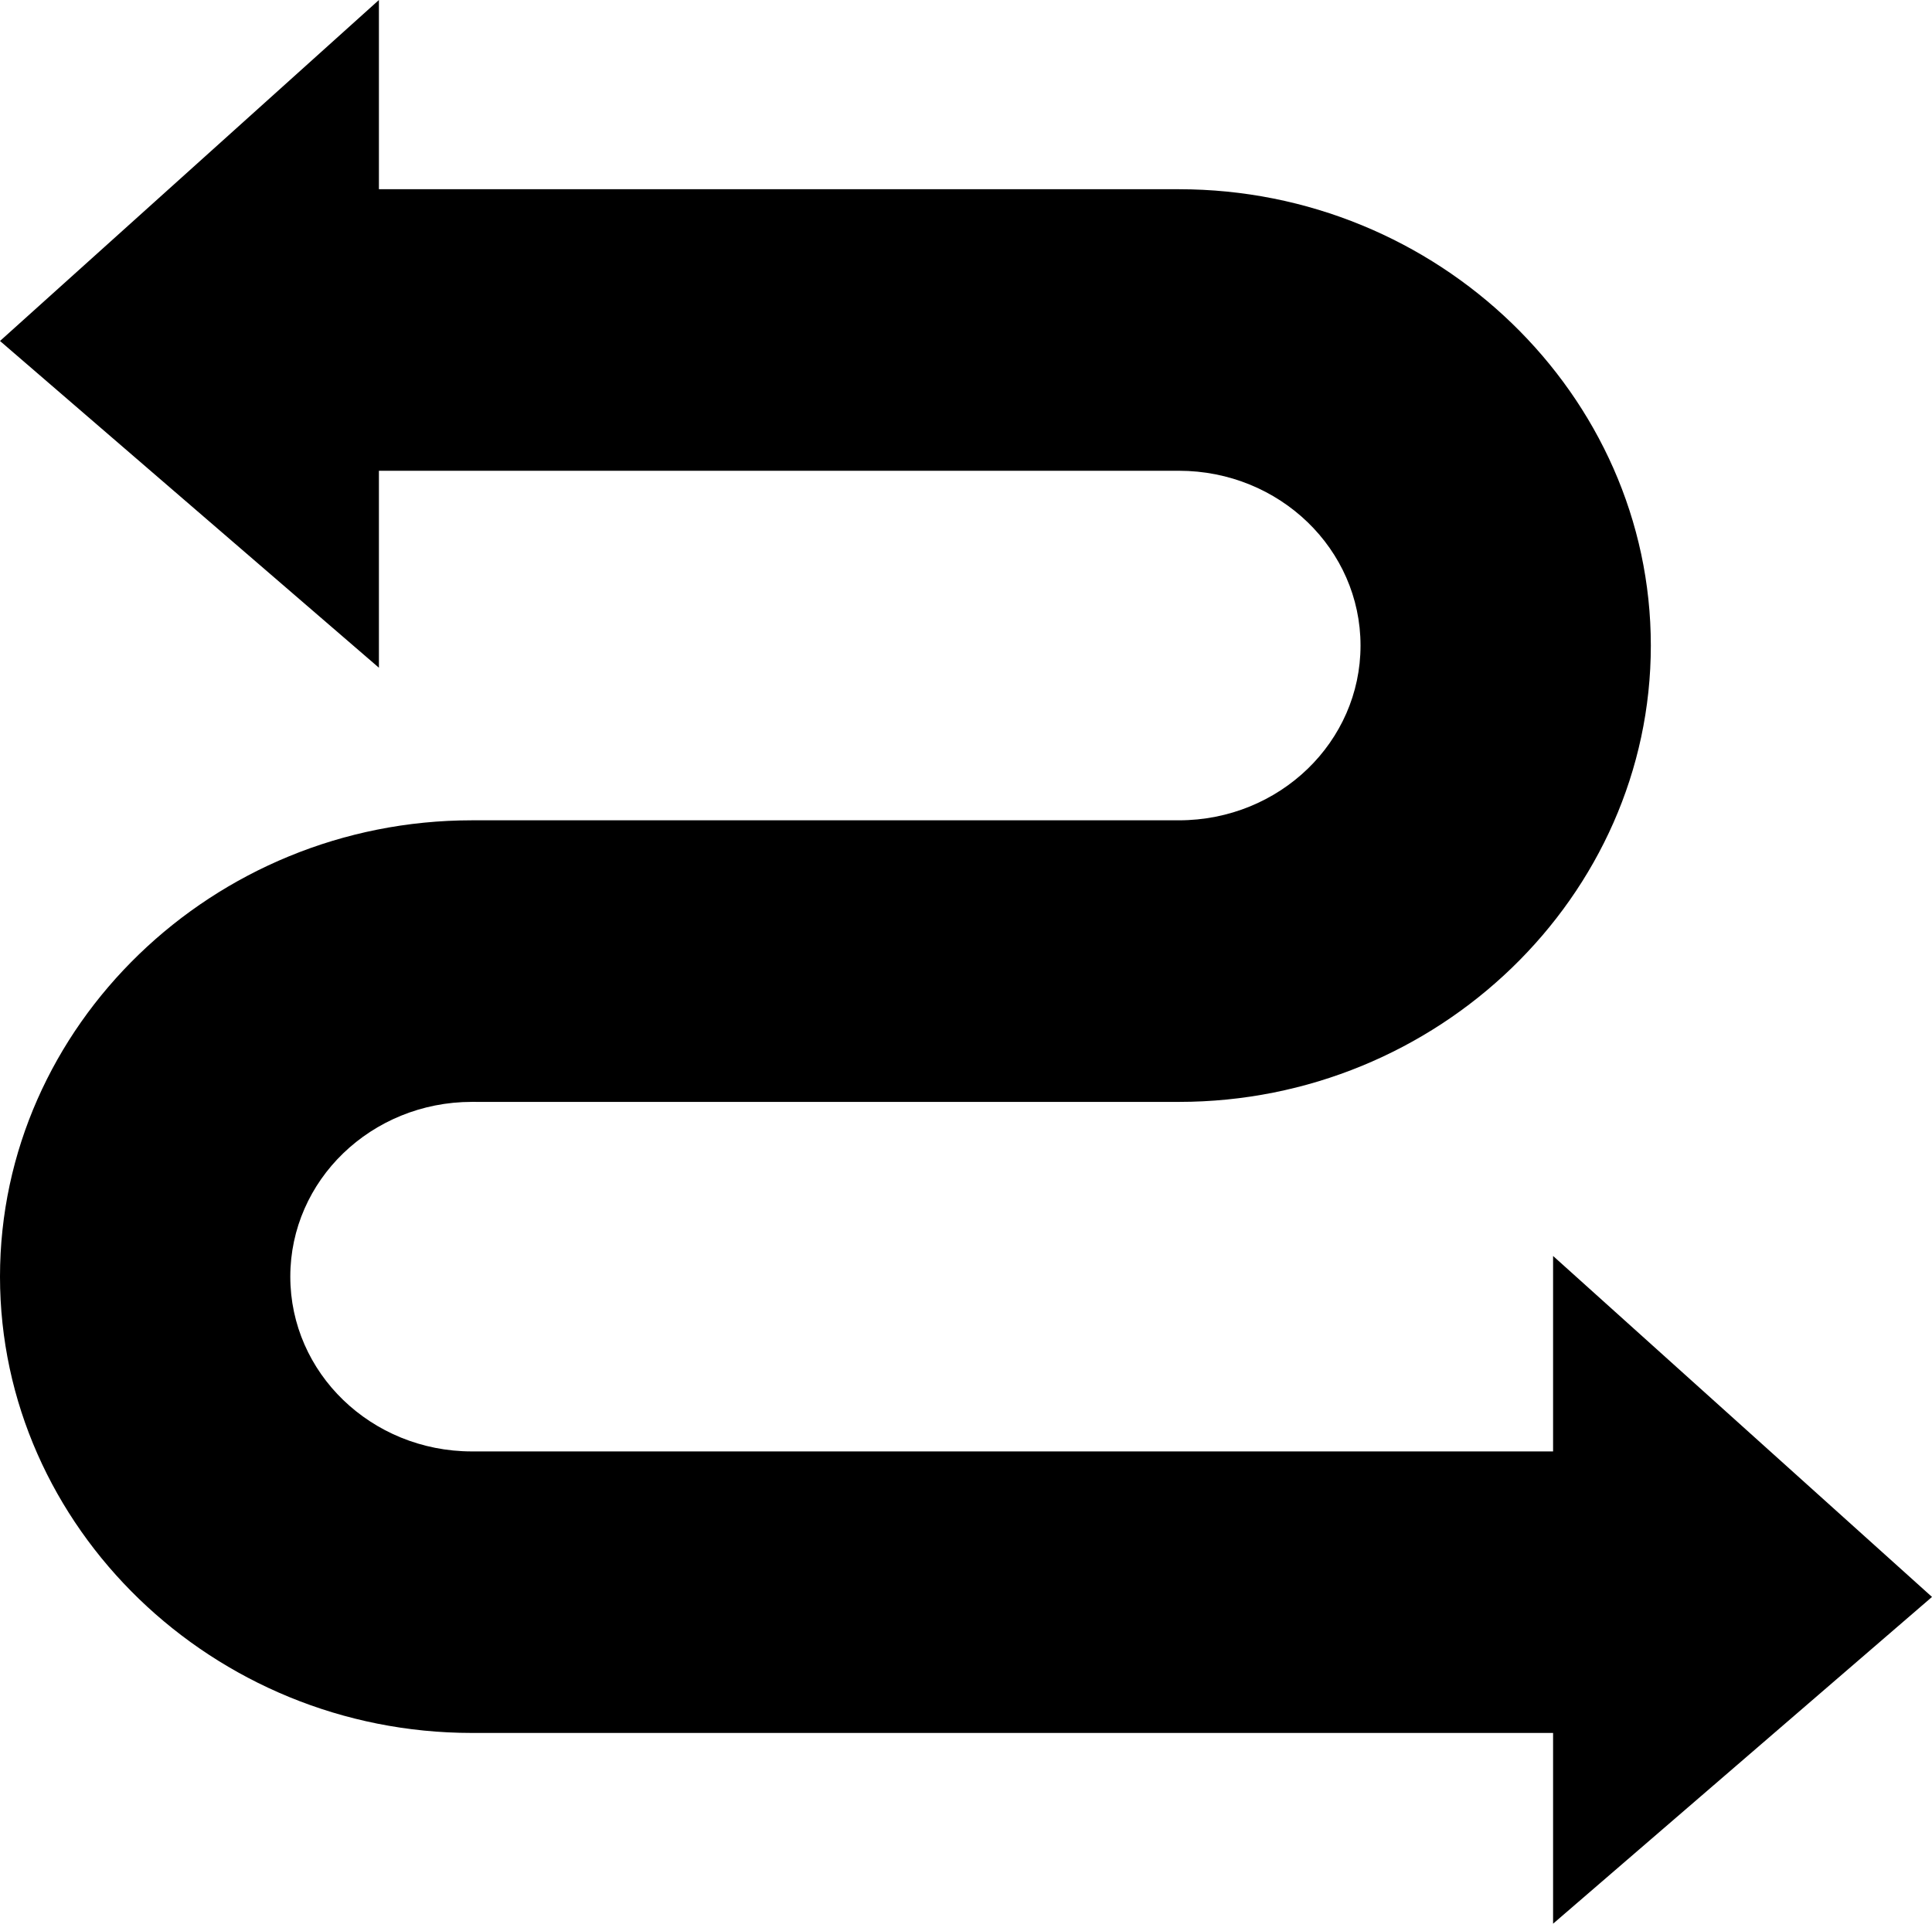
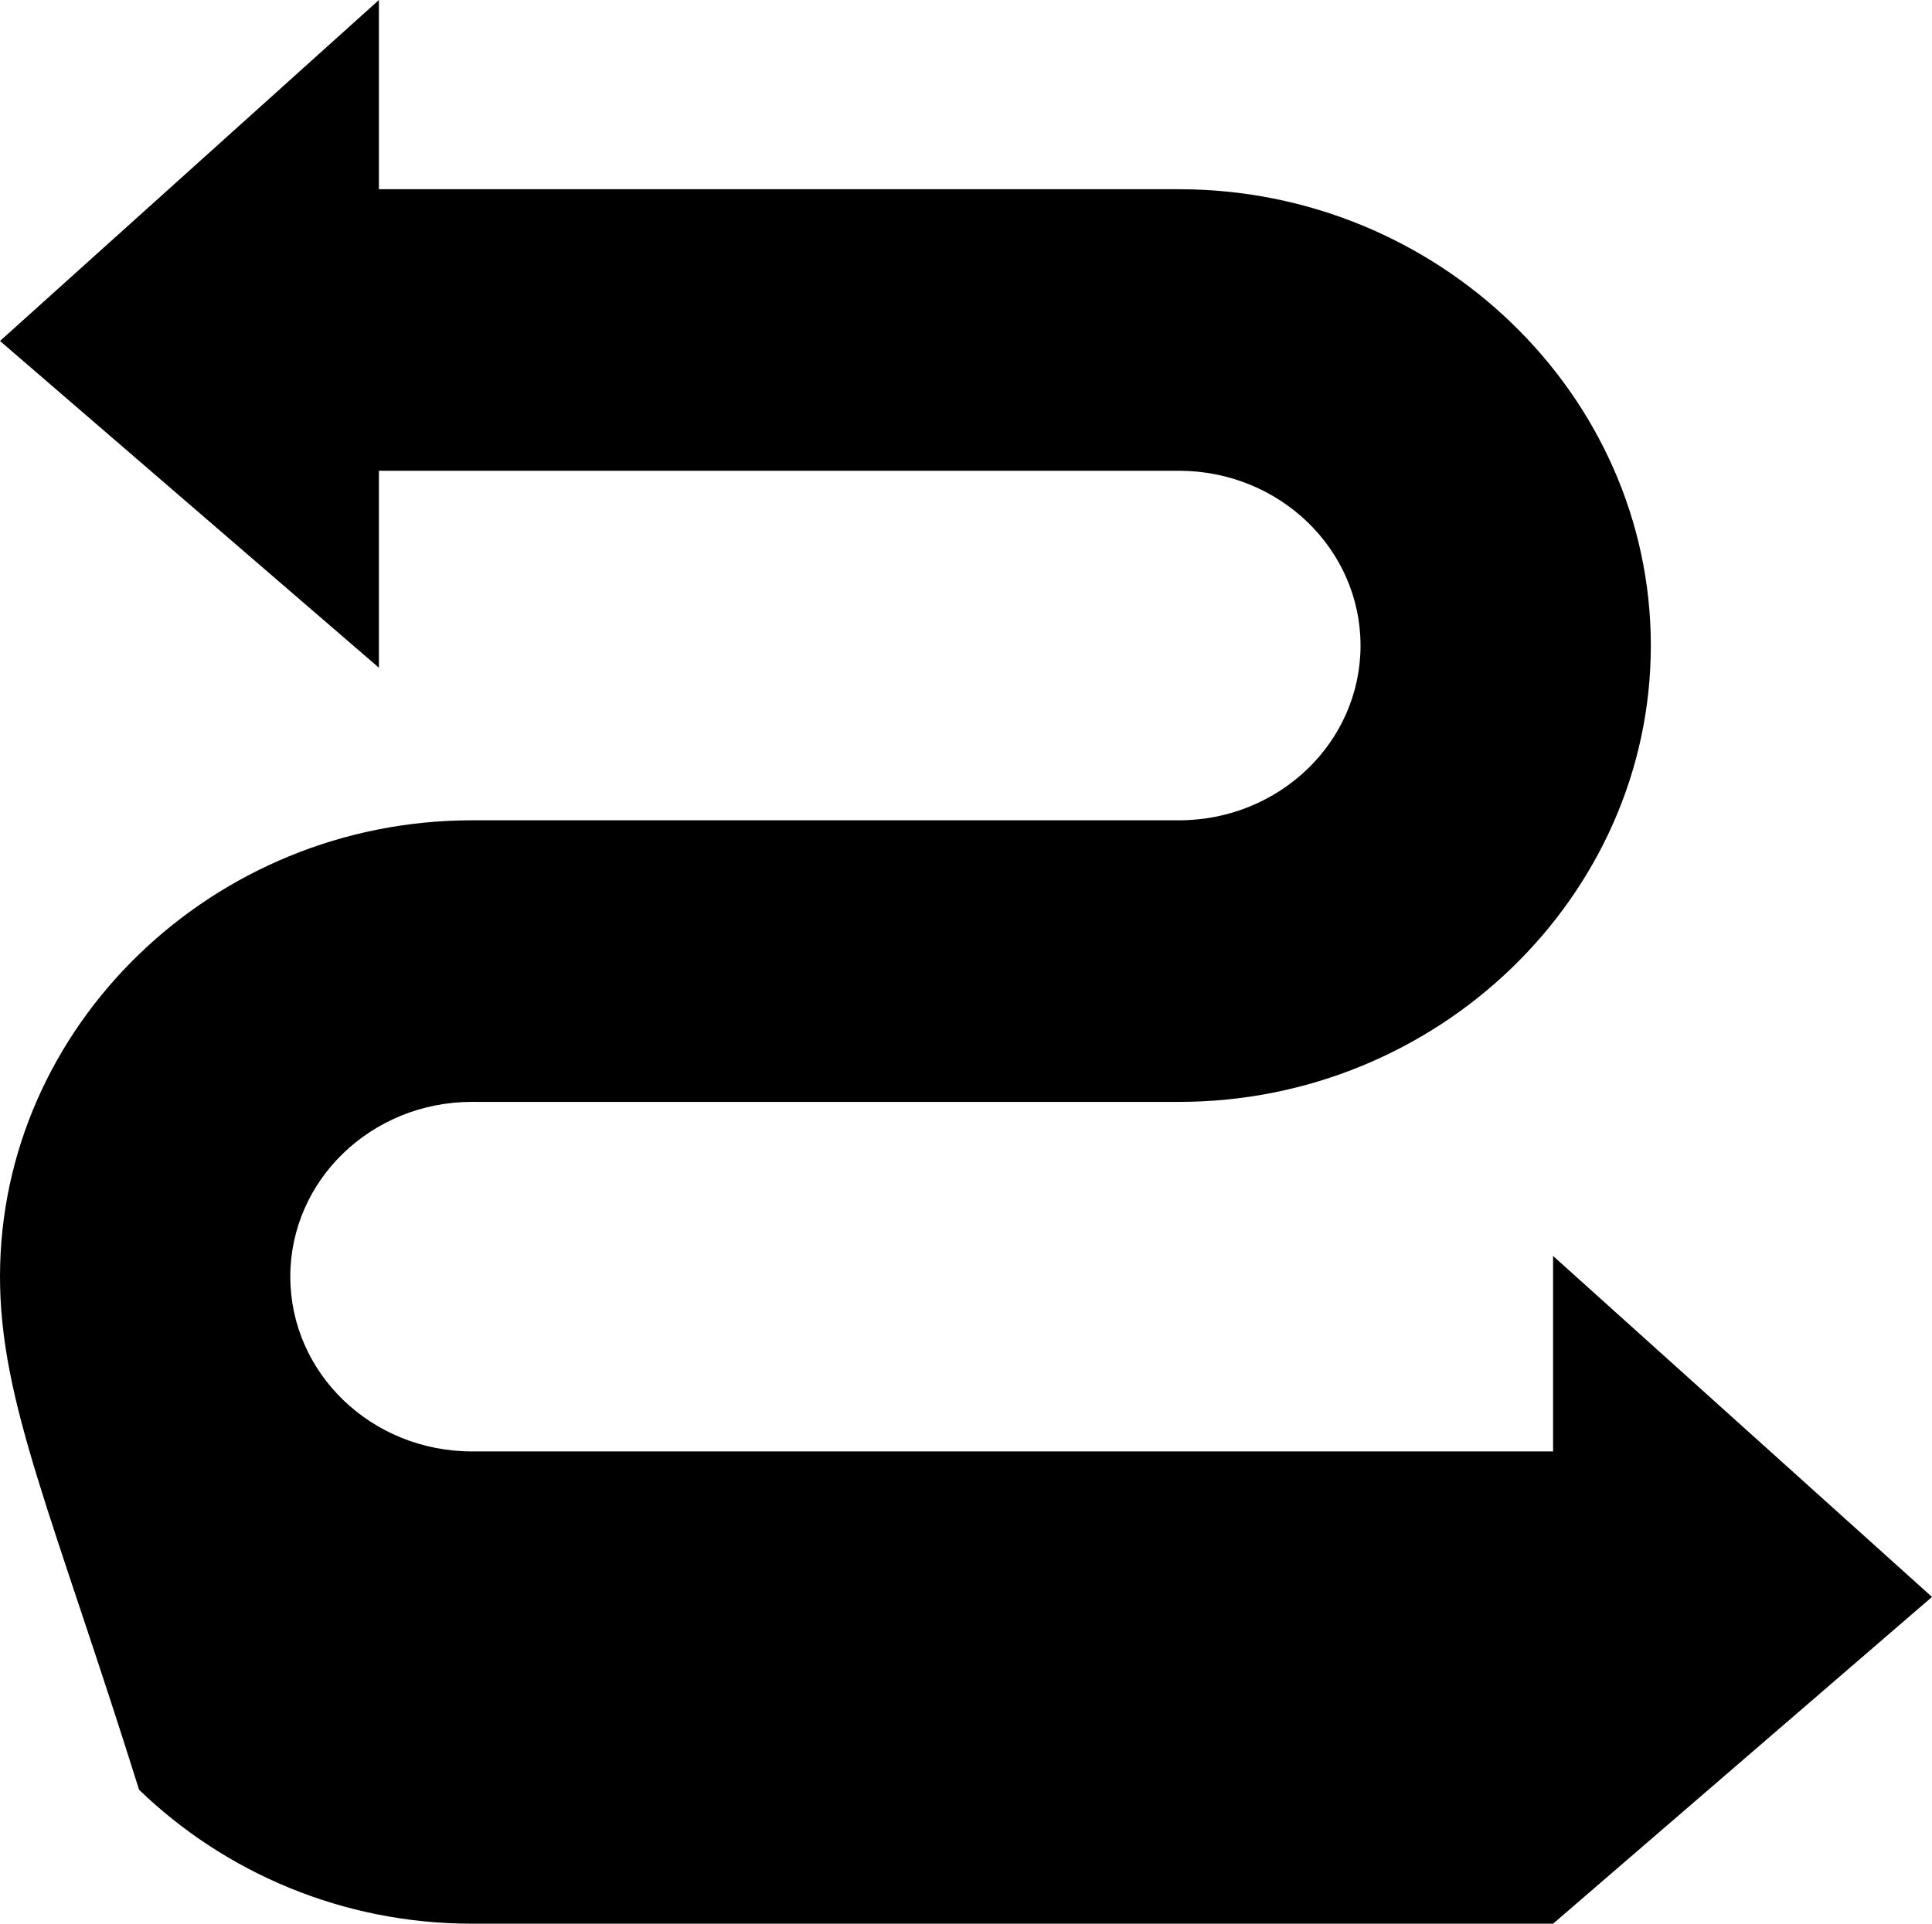
<svg xmlns="http://www.w3.org/2000/svg" version="1.1" id="Layer_1" x="0px" y="0px" width="122.88px" height="122.369px" viewBox="0 0 122.88 122.369" enable-background="new 0 0 122.88 122.369" xml:space="preserve">
  <g>
-     <path d="M24.1,12.037h50.882c8.231,0,15.727,3.263,21.169,8.52c5.458,5.271,8.846,12.531,8.846,20.508 c0,7.976-3.388,15.236-8.846,20.508c-5.442,5.256-12.938,8.52-21.169,8.52H30.255v-0.001h-0.24c-3.199,0-6.096,1.254-8.187,3.272 c-2.076,2.005-3.364,4.781-3.364,7.845c0,3.064,1.288,5.84,3.364,7.845c2.091,2.02,4.988,3.273,8.187,3.273H98.78V79.894 l24.1,21.689l-24.1,20.786v-12.134H30.015c-8.231,0-15.726-3.263-21.169-8.52C3.388,96.444,0,89.185,0,81.208 c0-7.976,3.388-15.236,8.846-20.507c5.443-5.257,12.938-8.52,21.169-8.52h43.521v0h1.446c3.198,0,6.096-1.253,8.187-3.273 c2.075-2.005,3.364-4.781,3.364-7.844c0-3.064-1.289-5.84-3.364-7.845c-2.091-2.02-4.988-3.273-8.187-3.273H24.1v12.529L0,21.69 L24.1,0V12.037L24.1,12.037z" />
+     <path d="M24.1,12.037h50.882c8.231,0,15.727,3.263,21.169,8.52c5.458,5.271,8.846,12.531,8.846,20.508 c0,7.976-3.388,15.236-8.846,20.508c-5.442,5.256-12.938,8.52-21.169,8.52H30.255v-0.001h-0.24c-3.199,0-6.096,1.254-8.187,3.272 c-2.076,2.005-3.364,4.781-3.364,7.845c0,3.064,1.288,5.84,3.364,7.845c2.091,2.02,4.988,3.273,8.187,3.273H98.78V79.894 l24.1,21.689l-24.1,20.786H30.015c-8.231,0-15.726-3.263-21.169-8.52C3.388,96.444,0,89.185,0,81.208 c0-7.976,3.388-15.236,8.846-20.507c5.443-5.257,12.938-8.52,21.169-8.52h43.521v0h1.446c3.198,0,6.096-1.253,8.187-3.273 c2.075-2.005,3.364-4.781,3.364-7.844c0-3.064-1.289-5.84-3.364-7.845c-2.091-2.02-4.988-3.273-8.187-3.273H24.1v12.529L0,21.69 L24.1,0V12.037L24.1,12.037z" />
  </g>
</svg>